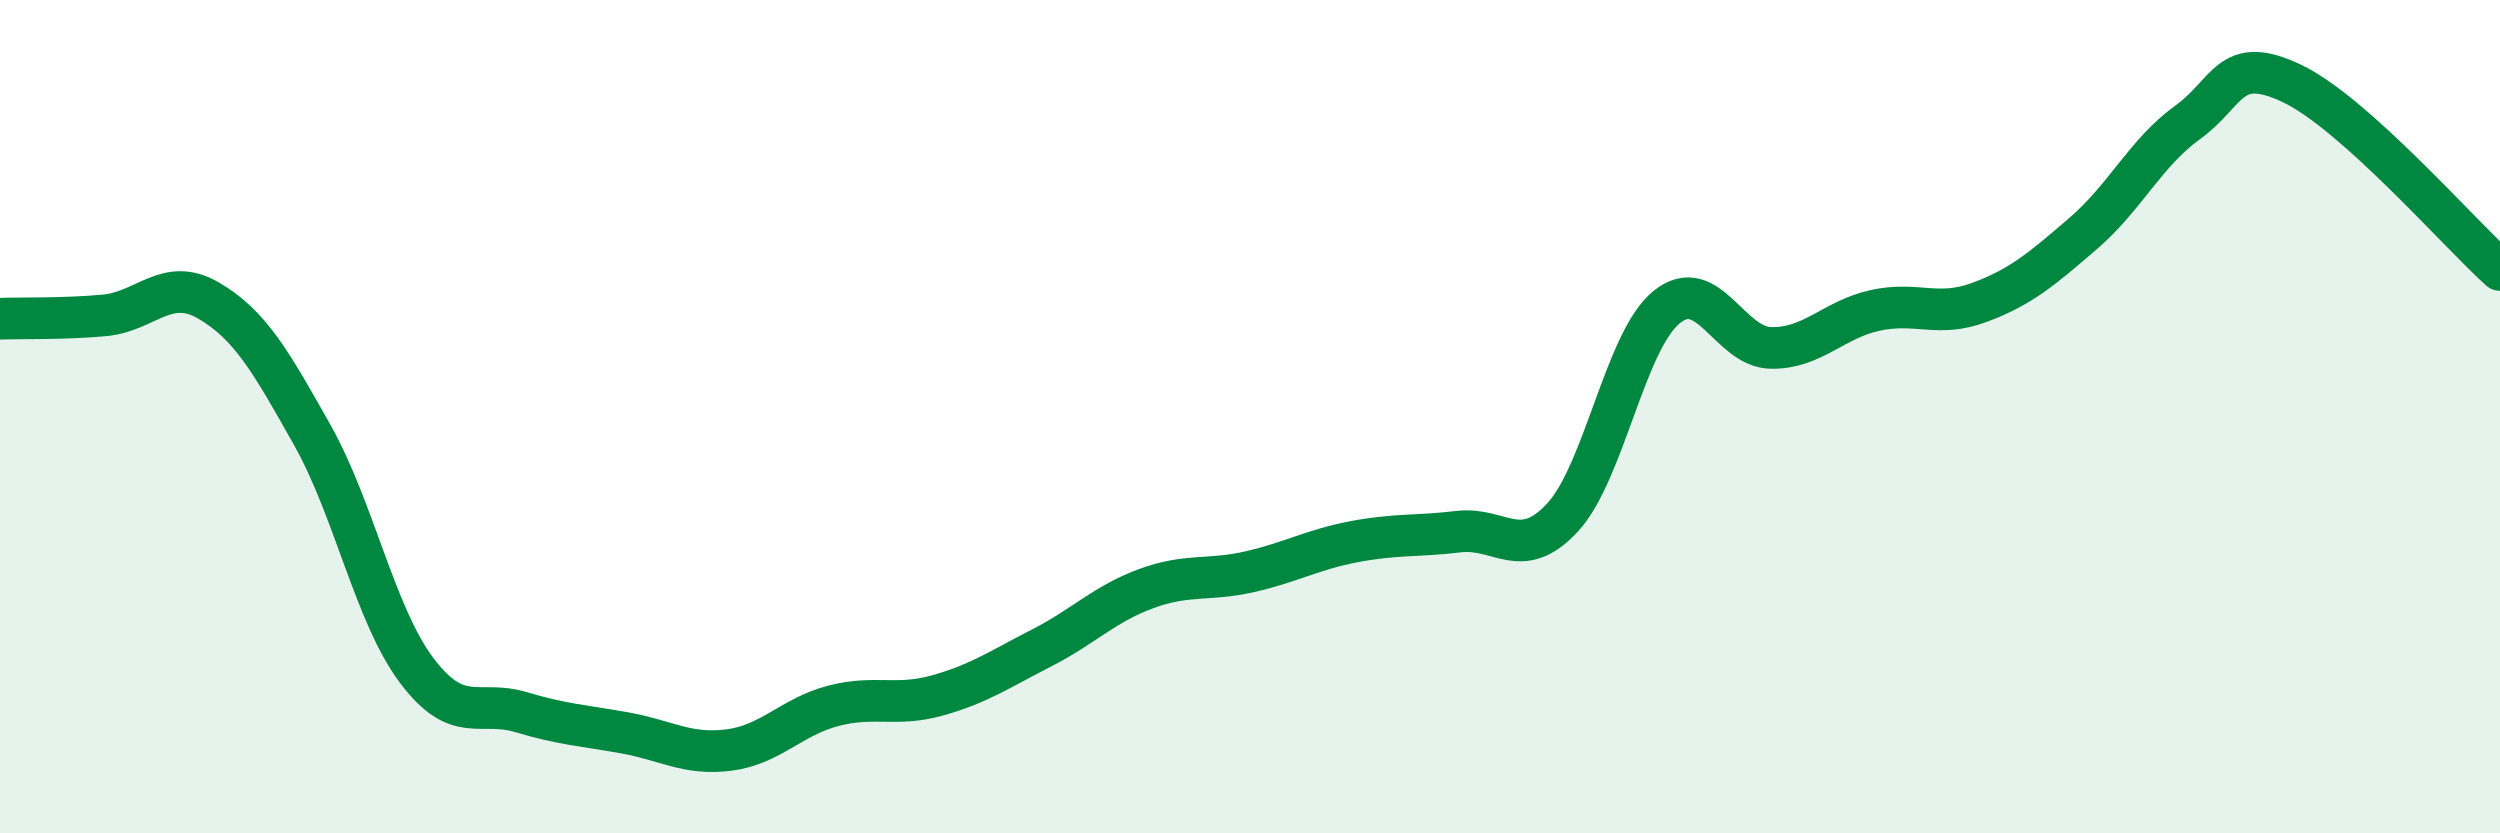
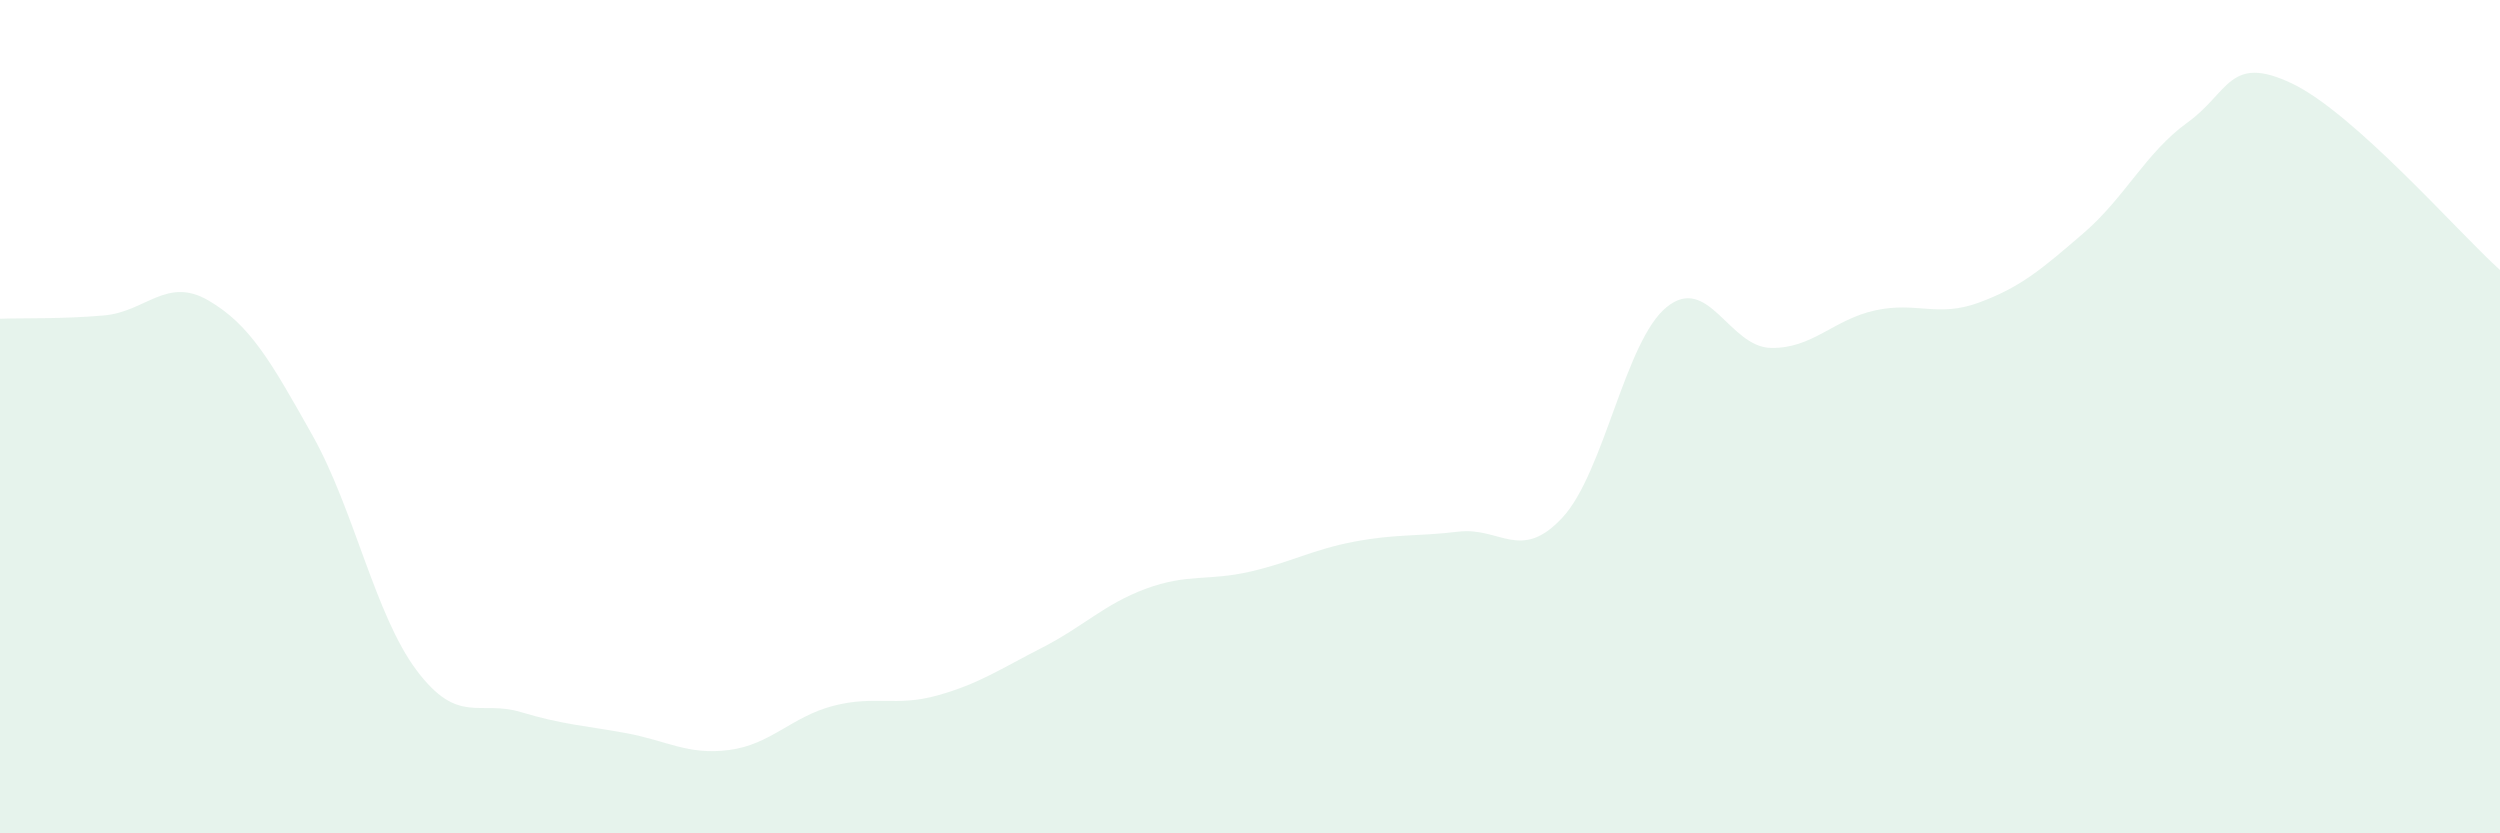
<svg xmlns="http://www.w3.org/2000/svg" width="60" height="20" viewBox="0 0 60 20">
  <path d="M 0,7.65 C 0.5,7.63 1.5,7.66 2.5,7.57 C 3.5,7.48 4,6.63 5,7.21 C 6,7.79 6.5,8.67 7.5,10.45 C 8.5,12.23 9,14.76 10,16.09 C 11,17.42 11.5,16.79 12.5,17.09 C 13.5,17.39 14,17.41 15,17.59 C 16,17.77 16.5,18.13 17.5,18 C 18.5,17.87 19,17.2 20,16.94 C 21,16.68 21.5,16.97 22.5,16.69 C 23.5,16.41 24,16.06 25,15.55 C 26,15.04 26.5,14.5 27.5,14.13 C 28.5,13.76 29,13.95 30,13.72 C 31,13.49 31.5,13.19 32.5,13 C 33.5,12.81 34,12.88 35,12.76 C 36,12.64 36.5,13.5 37.5,12.42 C 38.5,11.34 39,8.18 40,7.37 C 41,6.56 41.5,8.33 42.5,8.35 C 43.5,8.37 44,7.67 45,7.45 C 46,7.23 46.5,7.63 47.5,7.26 C 48.5,6.89 49,6.46 50,5.6 C 51,4.74 51.5,3.66 52.5,2.94 C 53.5,2.22 53.5,1.29 55,2 C 56.5,2.71 59,5.58 60,6.48L60 20L0 20Z" fill="#008740" opacity="0.1" stroke-linecap="round" stroke-linejoin="round" />
-   <path d="M 0,7.65 C 0.5,7.63 1.5,7.66 2.5,7.57 C 3.5,7.48 4,6.63 5,7.21 C 6,7.79 6.5,8.67 7.5,10.45 C 8.5,12.23 9,14.76 10,16.09 C 11,17.42 11.5,16.79 12.5,17.09 C 13.5,17.39 14,17.41 15,17.59 C 16,17.77 16.5,18.13 17.5,18 C 18.5,17.87 19,17.2 20,16.94 C 21,16.68 21.5,16.97 22.5,16.69 C 23.5,16.41 24,16.06 25,15.55 C 26,15.04 26.5,14.5 27.5,14.13 C 28.5,13.76 29,13.95 30,13.72 C 31,13.49 31.5,13.19 32.5,13 C 33.5,12.81 34,12.88 35,12.76 C 36,12.64 36.5,13.5 37.5,12.42 C 38.5,11.34 39,8.18 40,7.37 C 41,6.56 41.5,8.33 42.5,8.35 C 43.5,8.37 44,7.67 45,7.45 C 46,7.23 46.5,7.63 47.5,7.26 C 48.5,6.89 49,6.46 50,5.6 C 51,4.74 51.5,3.66 52.5,2.94 C 53.5,2.22 53.5,1.29 55,2 C 56.5,2.71 59,5.58 60,6.48" stroke="#008740" stroke-width="1" fill="none" stroke-linecap="round" stroke-linejoin="round" />
</svg>